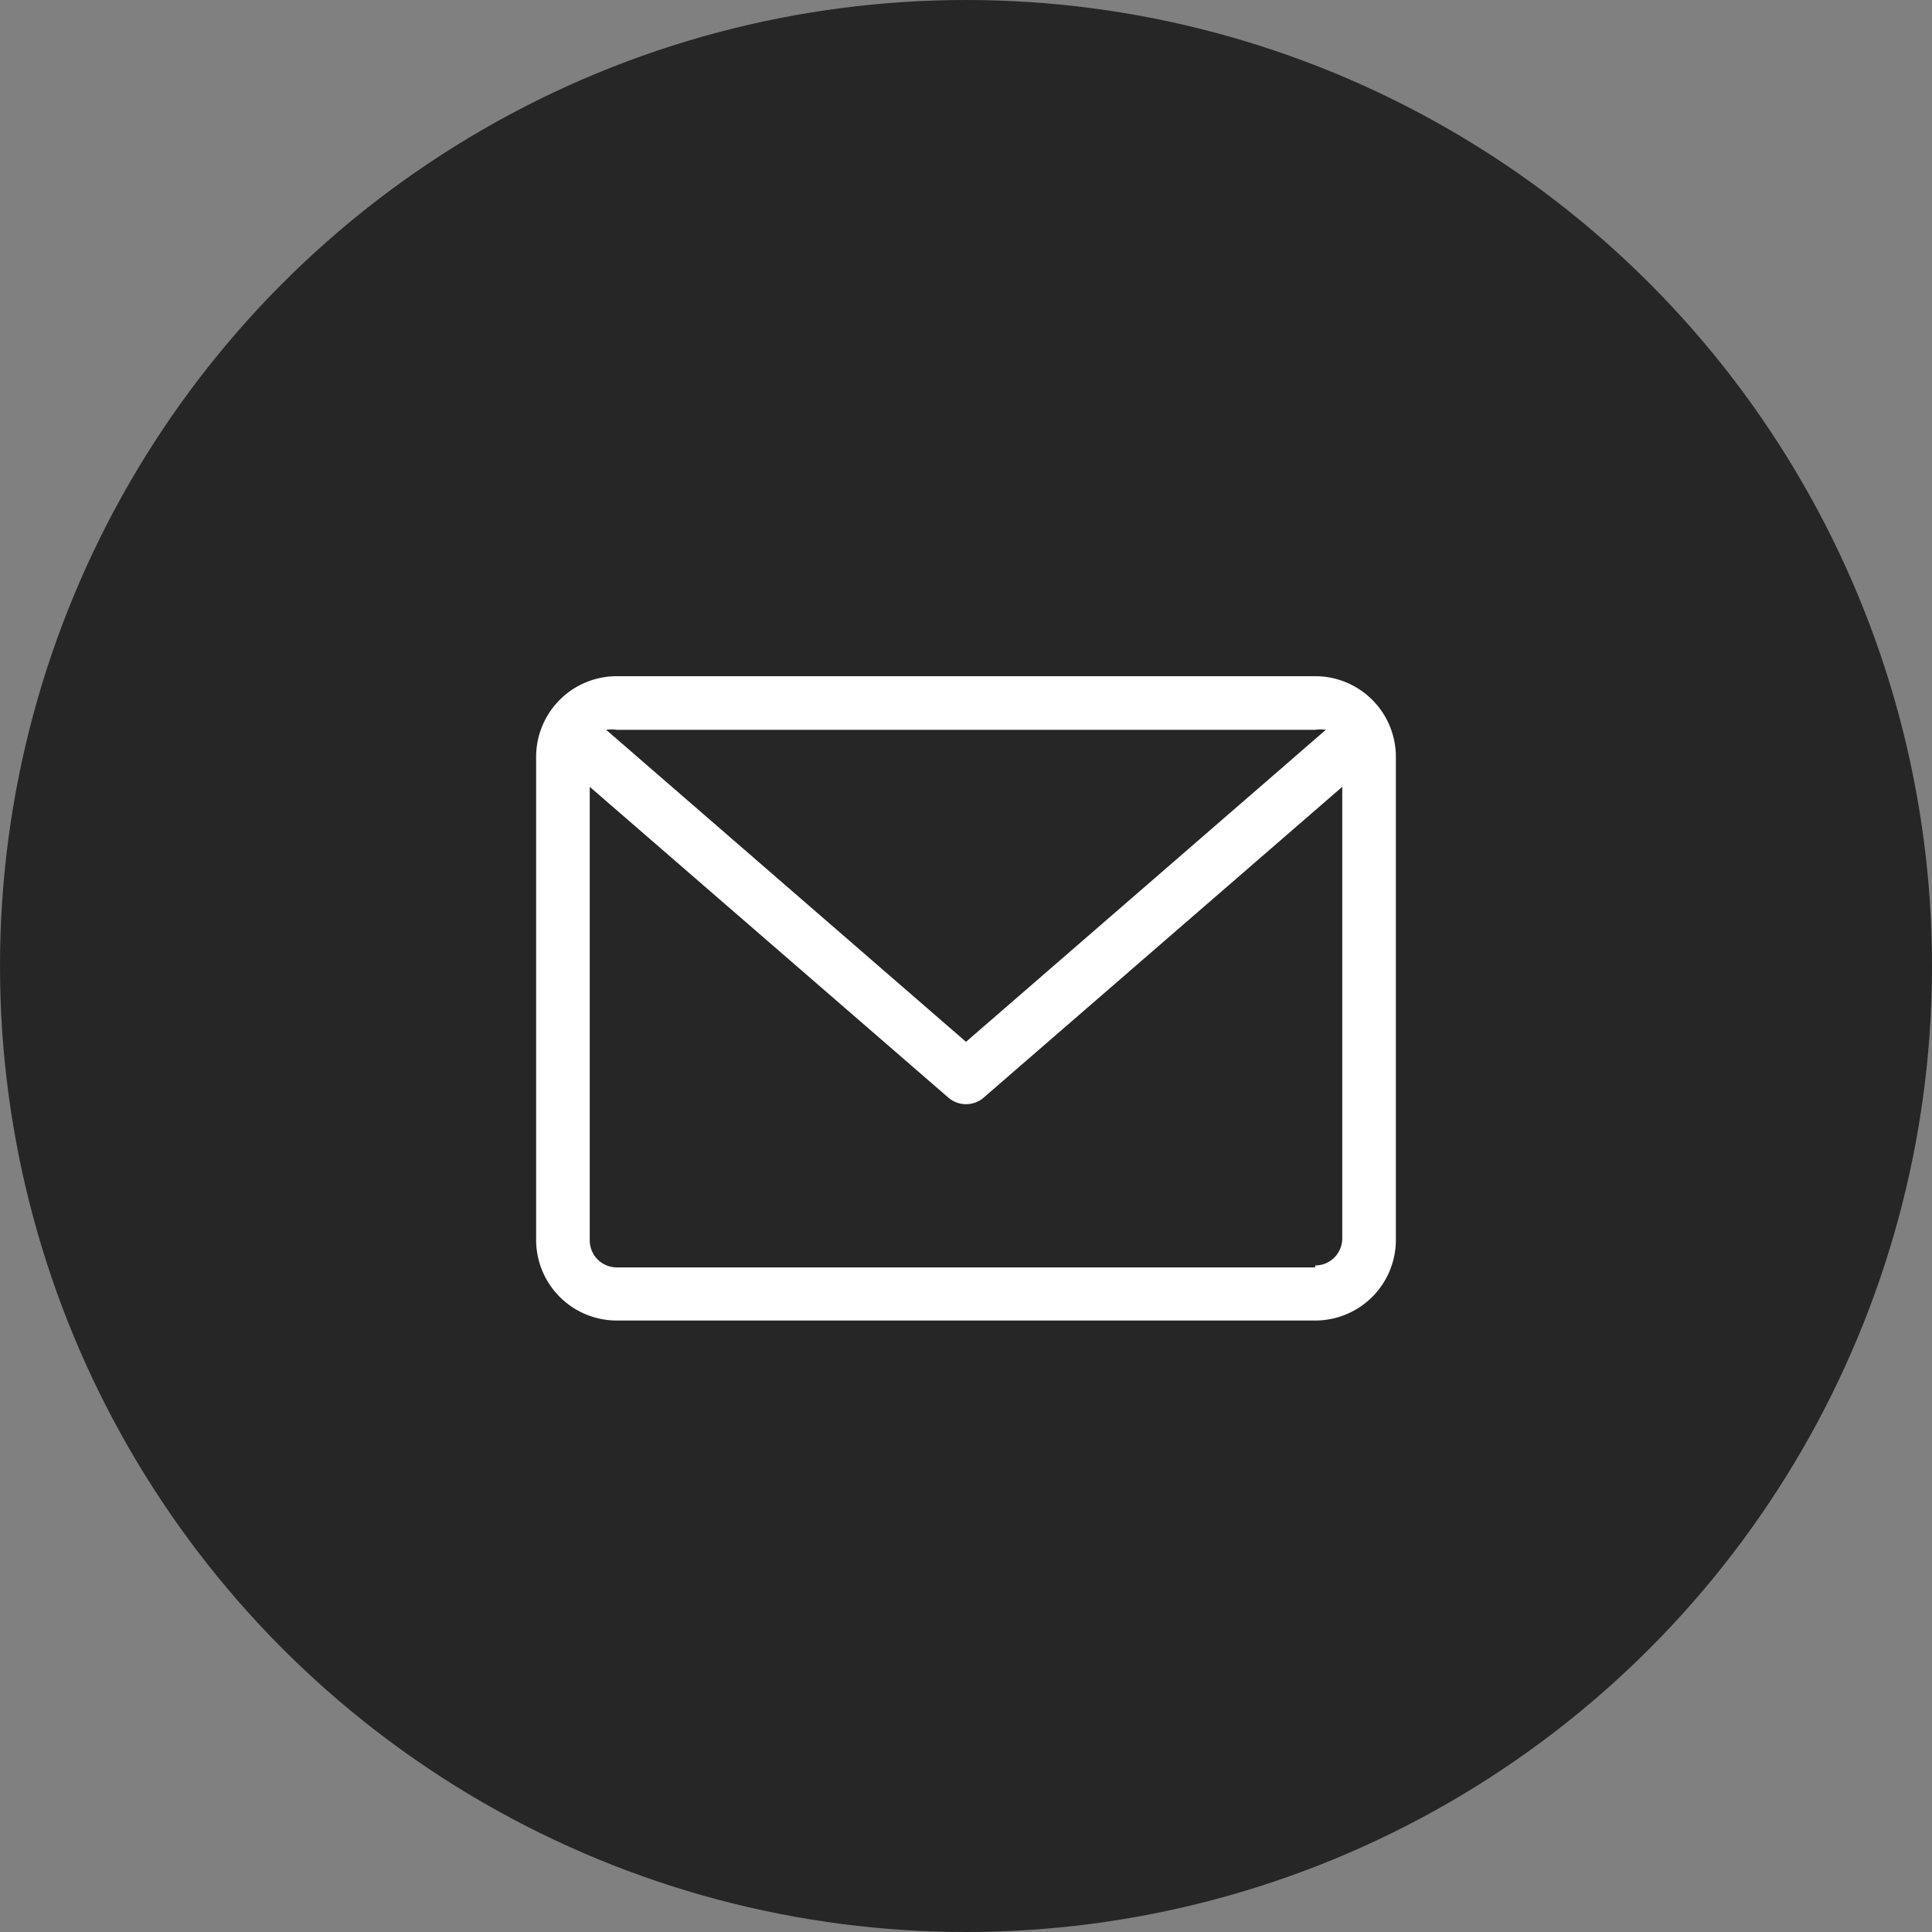
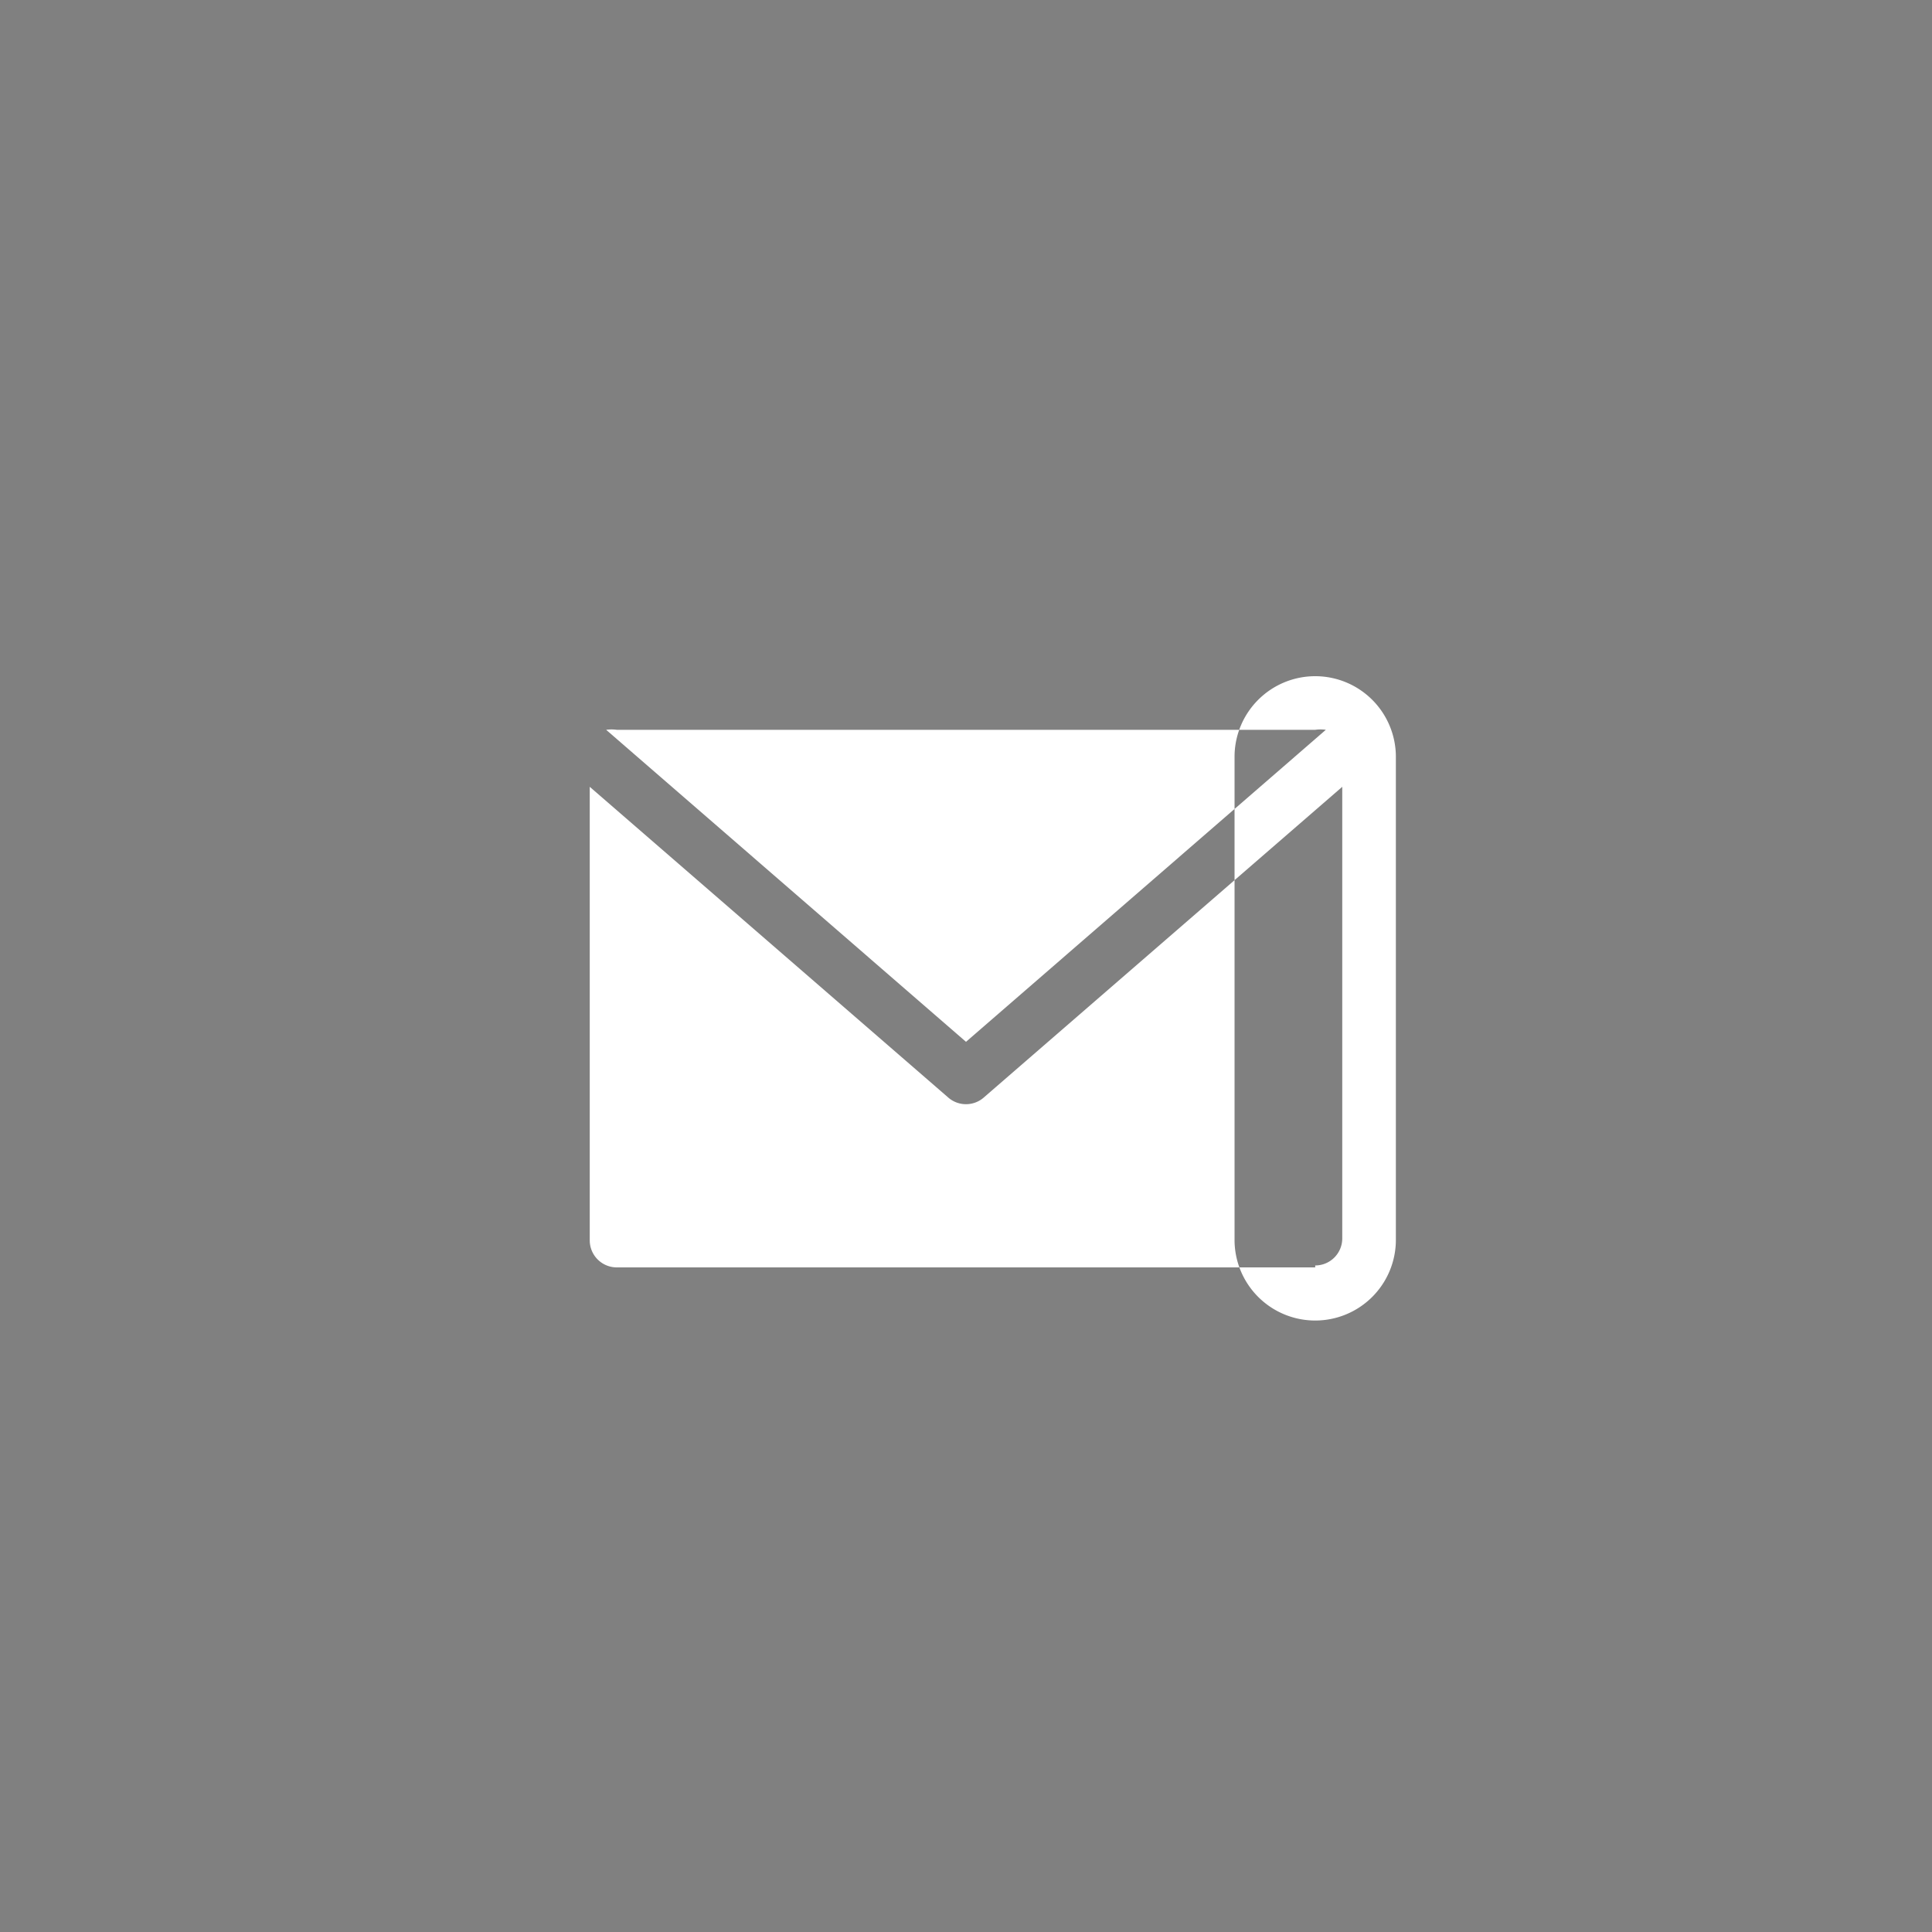
<svg xmlns="http://www.w3.org/2000/svg" viewBox="0 0 40 40">
  <rect x="0" y="0" width="40" height="40" fill="#808080" stroke="none" />
  <defs>
    <style>.a8325da6-e1db-46a8-9c0e-62ba87eff34f{fill:#262626;}.adc4a7b7-5ee9-4d36-8fc2-3da26be1a5c6{fill:#fff;}</style>
  </defs>
  <g id="acbbdd18-4e61-4698-82fb-391bf0692c43" data-name="Layer 2">
    <g id="ad50ae3e-8c63-49ca-8b76-ca2c1e1a6a87" data-name="Layer 1">
-       <circle class="a8325da6-e1db-46a8-9c0e-62ba87eff34f" cx="20" cy="20" r="20" />
-       <path class="adc4a7b7-5ee9-4d36-8fc2-3da26be1a5c6" d="M27.23,14H12.77a1.67,1.67,0,0,0-1.67,1.67v10a1.67,1.67,0,0,0,1.67,1.67H27.23a1.67,1.67,0,0,0,1.67-1.67v-10A1.67,1.67,0,0,0,27.23,14Zm0,1.11a.78.78,0,0,1,.22,0L20,21.57l-7.45-6.46a.78.78,0,0,1,.22,0Zm0,11.13H12.77a.56.56,0,0,1-.56-.56V16.29l7.43,6.44a.56.56,0,0,0,.72,0l7.43-6.44v9.35A.56.56,0,0,1,27.23,26.2Z" />
+       <path class="adc4a7b7-5ee9-4d36-8fc2-3da26be1a5c6" d="M27.23,14a1.67,1.67,0,0,0-1.67,1.67v10a1.67,1.67,0,0,0,1.67,1.67H27.23a1.67,1.67,0,0,0,1.67-1.67v-10A1.67,1.67,0,0,0,27.23,14Zm0,1.11a.78.78,0,0,1,.22,0L20,21.57l-7.45-6.46a.78.78,0,0,1,.22,0Zm0,11.13H12.77a.56.56,0,0,1-.56-.56V16.29l7.43,6.44a.56.56,0,0,0,.72,0l7.43-6.44v9.35A.56.56,0,0,1,27.23,26.2Z" />
    </g>
  </g>
</svg>